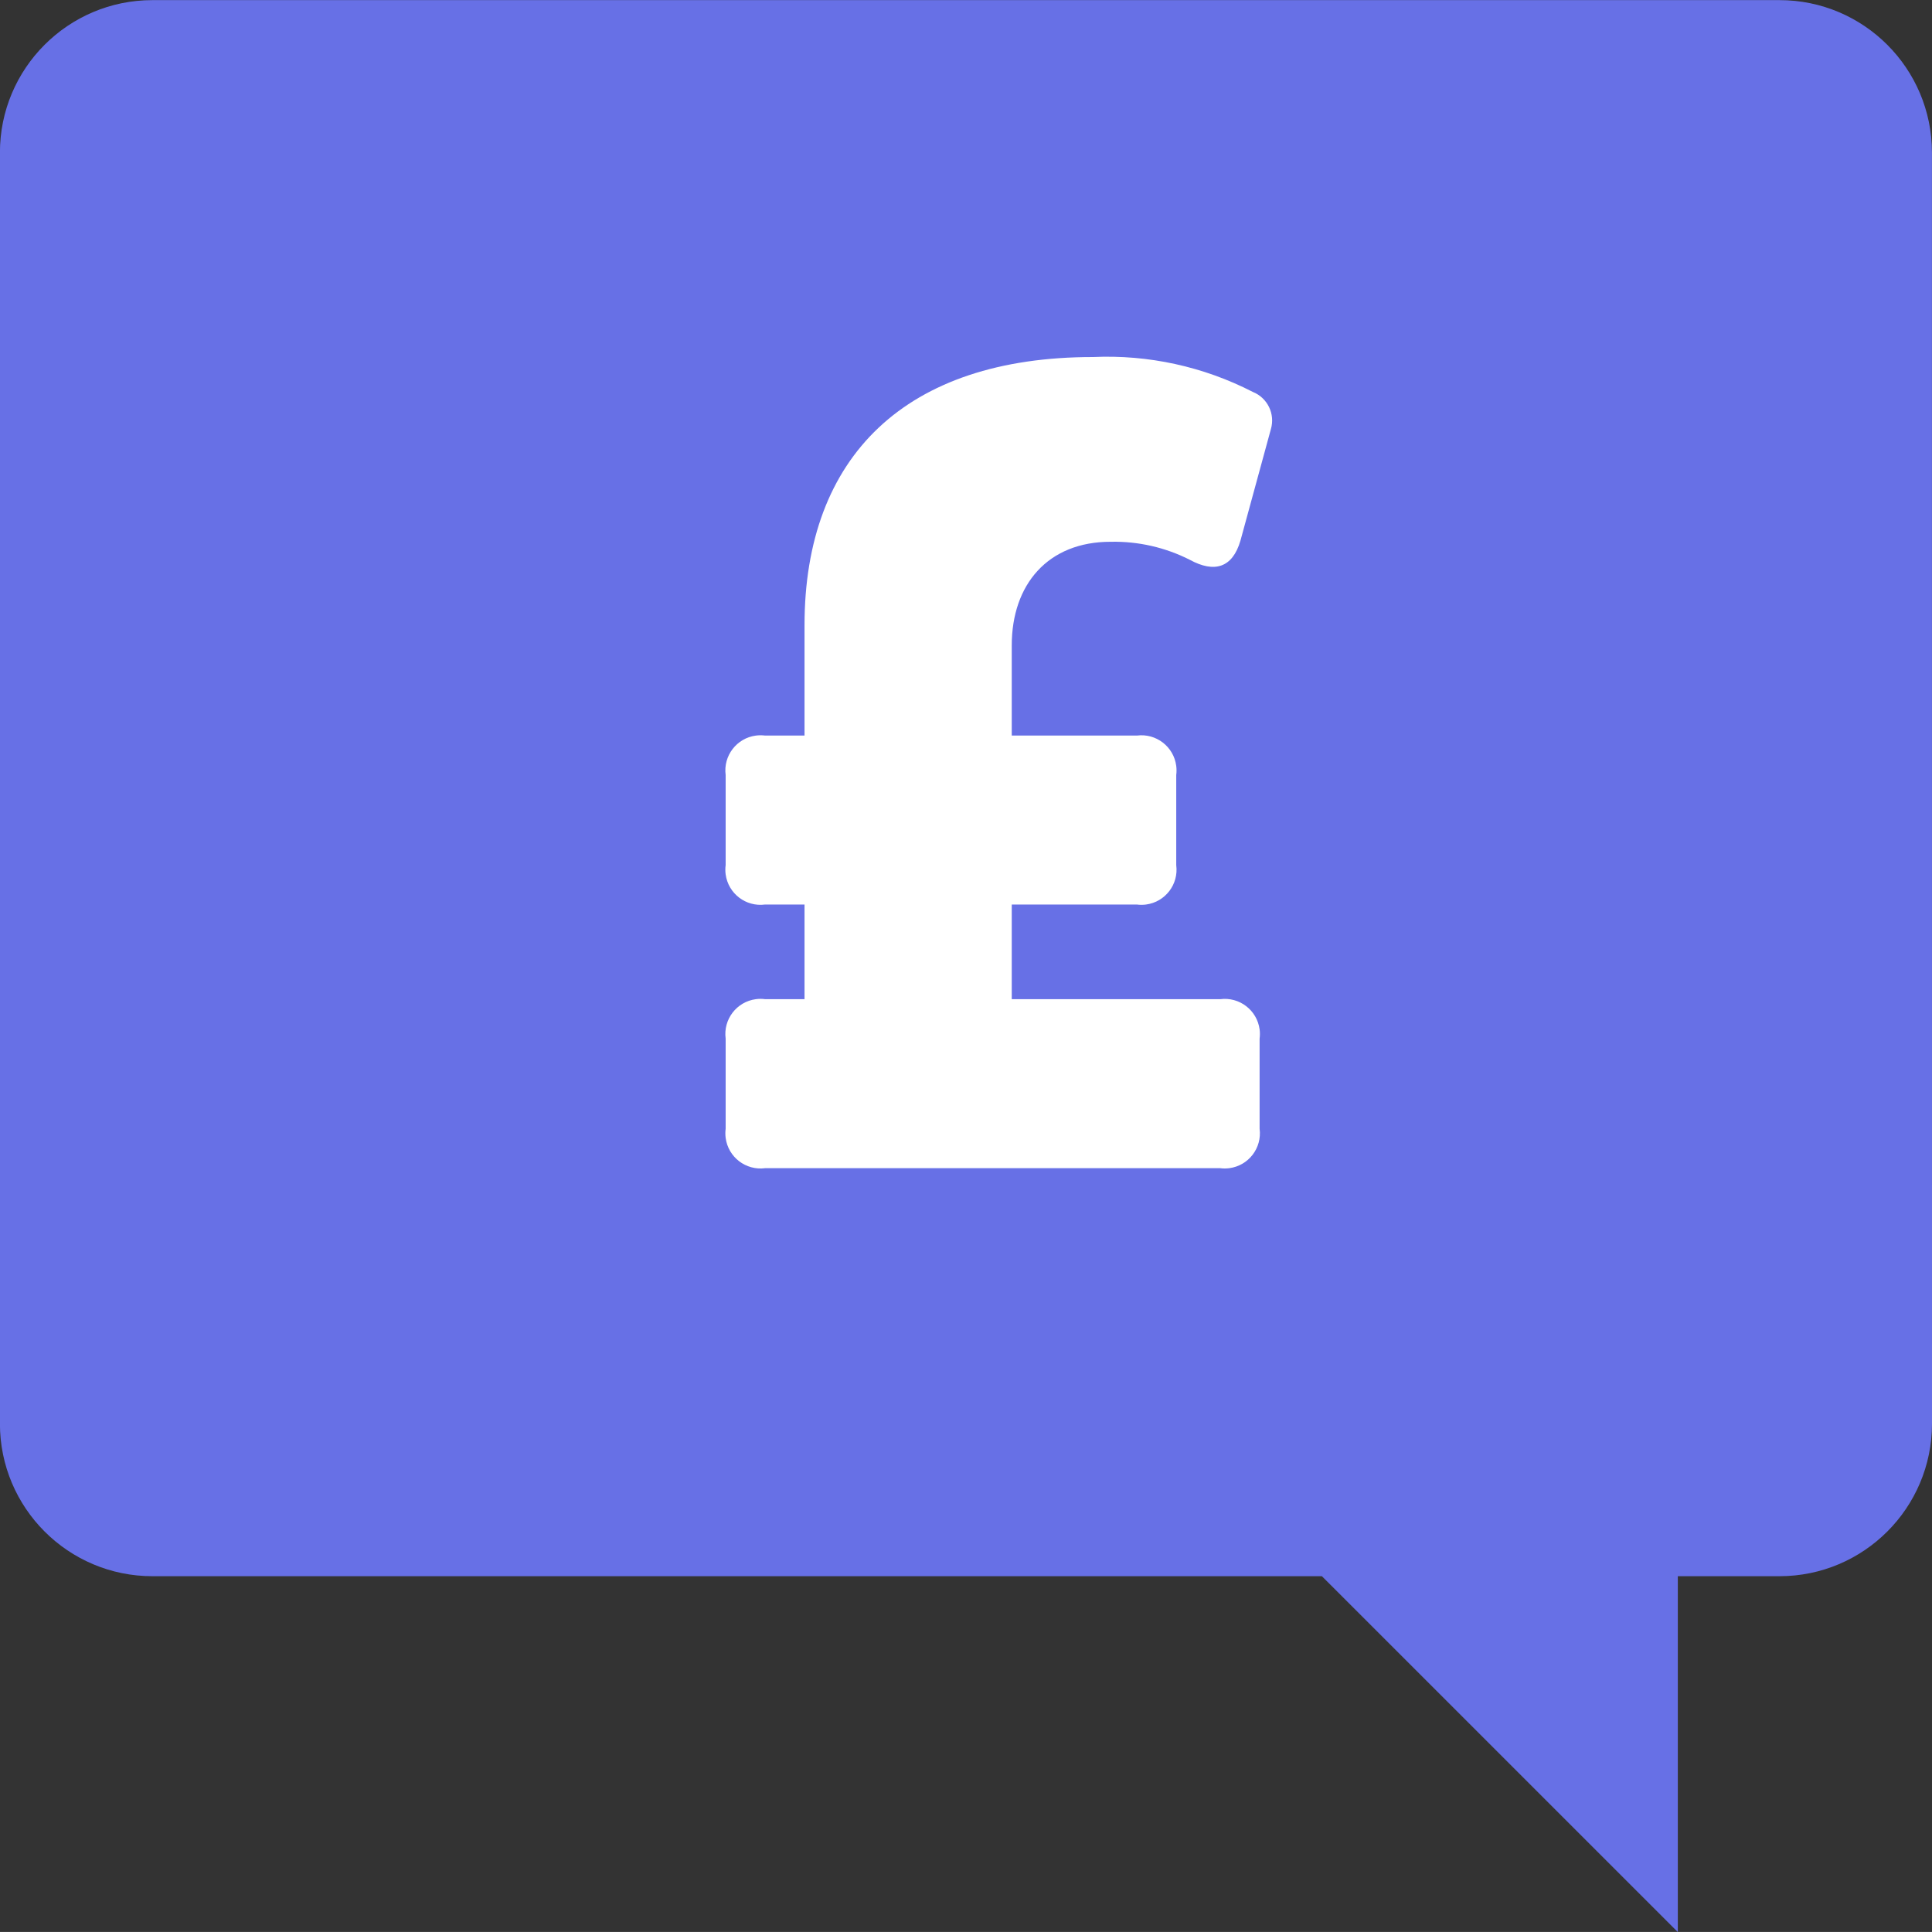
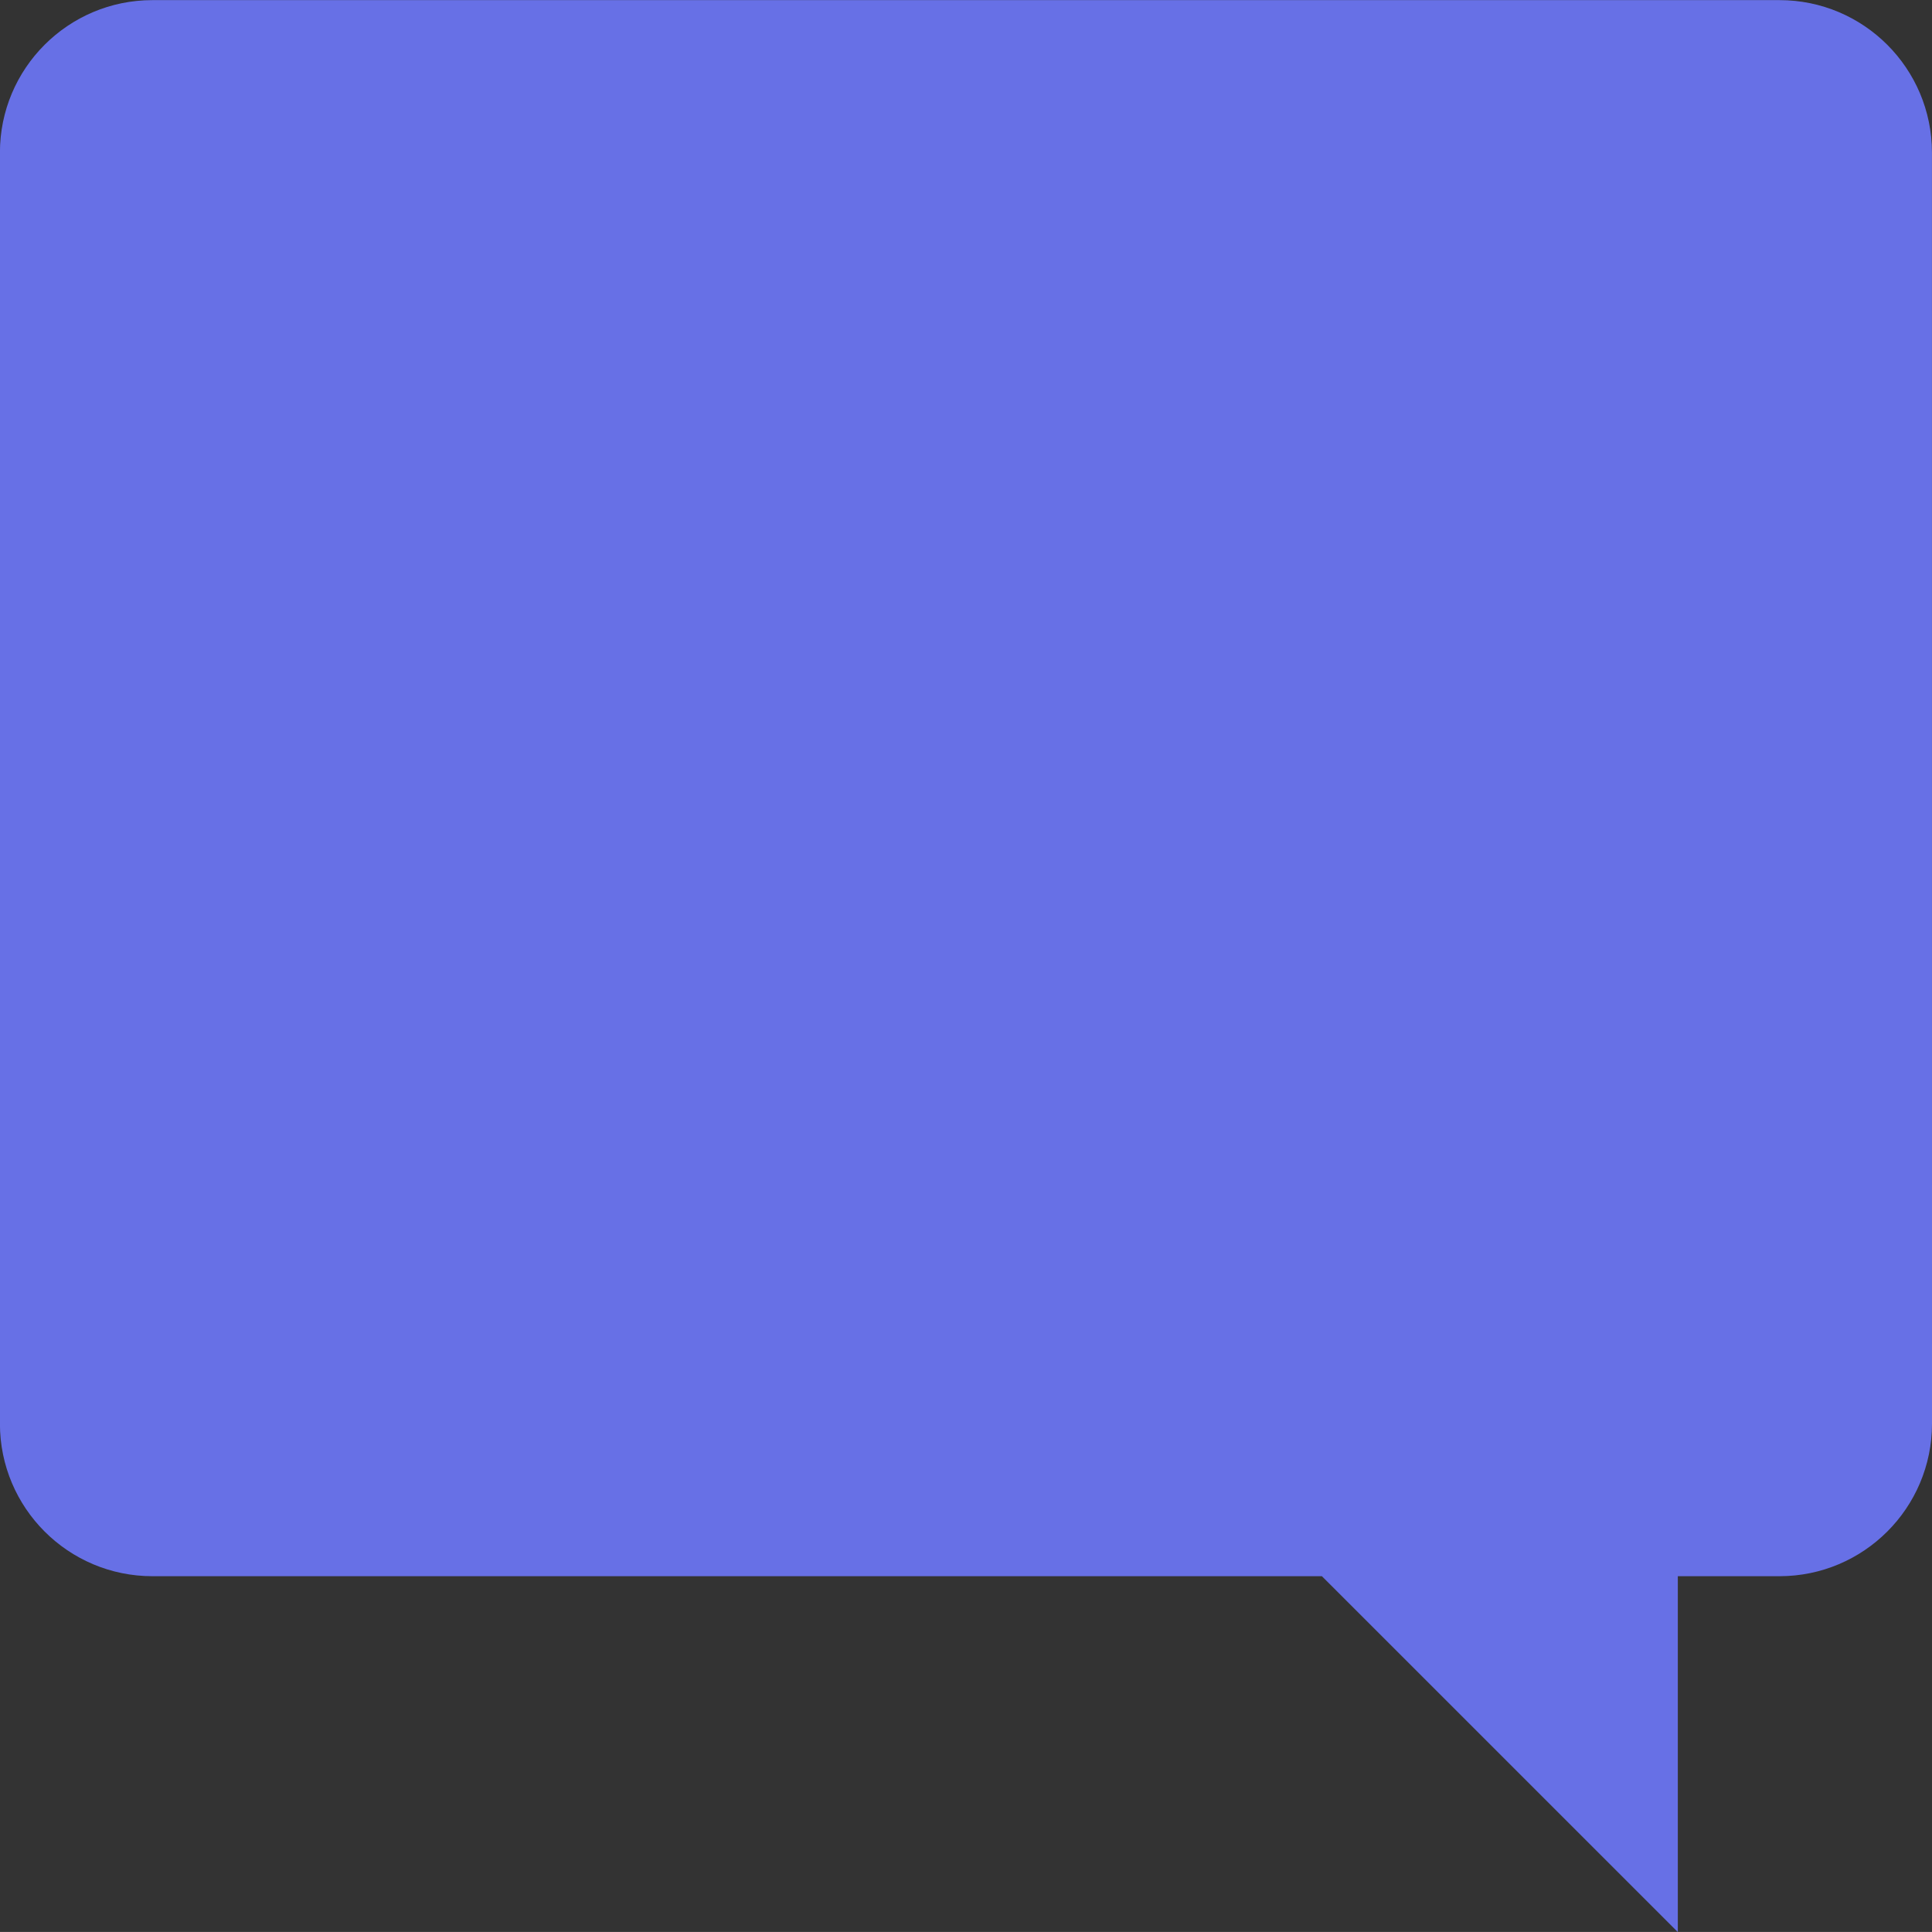
<svg xmlns="http://www.w3.org/2000/svg" version="1.0" id="Layer_1" x="0px" y="0px" viewBox="0 0 79.117 79.115" style="enable-background:new 0 0 79.117 79.115;" xml:space="preserve">
  <rect x="0" y="0" width="79.117" height="79.115" fill="#333333" stroke="none" />
  <style type="text/css">
	.st0{fill:#6770E6;}
	.st1{fill:#FFFFFF;}
</style>
  <g id="Group_256" transform="translate(0)">
    <path id="Path_495" class="st0" d="M79.117,58.301c-0.001,3.449-2.797,6.245-6.246,6.246h-4.163V79.12L54.133,64.547H6.245   c-3.45,0.001-6.247-2.796-6.248-6.246c0,0,0,0,0,0V6.251c-0.001-3.449,2.795-6.245,6.244-6.246c0.001,0,0.003,0,0.004,0h66.624   c3.449-0.001,6.245,2.795,6.246,6.244c0,0.001,0,0.001,0,0.002L79.117,58.301z" />
    <g id="Group_255" transform="translate(29.715 14.62)">
-       <path id="Path_496" class="st1" d="M11.717,11.811v3.691h5.124c0.788-0.102,1.51,0.453,1.612,1.242    c0.016,0.124,0.016,0.249,0,0.373v3.691c0.104,0.787-0.45,1.509-1.236,1.613c-0.125,0.016-0.251,0.017-0.376,0h-5.124v3.877h8.535    c0.787-0.105,1.51,0.449,1.615,1.236c0.017,0.125,0.017,0.253,0,0.378v3.691c0.103,0.789-0.452,1.512-1.241,1.615    c-0.124,0.016-0.25,0.016-0.374,0H1.616c-0.789,0.103-1.512-0.452-1.615-1.241c-0.016-0.124-0.016-0.25,0-0.374v-3.692    c-0.104-0.787,0.45-1.51,1.237-1.614c0.125-0.017,0.252-0.017,0.378,0h1.615v-3.876H1.616c-0.787,0.105-1.51-0.449-1.615-1.236    c-0.017-0.125-0.017-0.252,0-0.377v-3.691c-0.103-0.789,0.452-1.512,1.241-1.615c0.124-0.016,0.25-0.016,0.374,0h1.615v-4.521    c0-6.919,4.151-10.98,11.81-10.98c2.27-0.103,4.527,0.39,6.548,1.429c0.602,0.241,0.922,0.901,0.74,1.523l-1.247,4.568    c-0.323,1.106-1.06,1.337-2.074,0.783c-1-0.507-2.11-0.76-3.231-0.738C13.193,7.561,11.717,9.32,11.717,11.811z" />
-     </g>
+       </g>
  </g>
</svg>